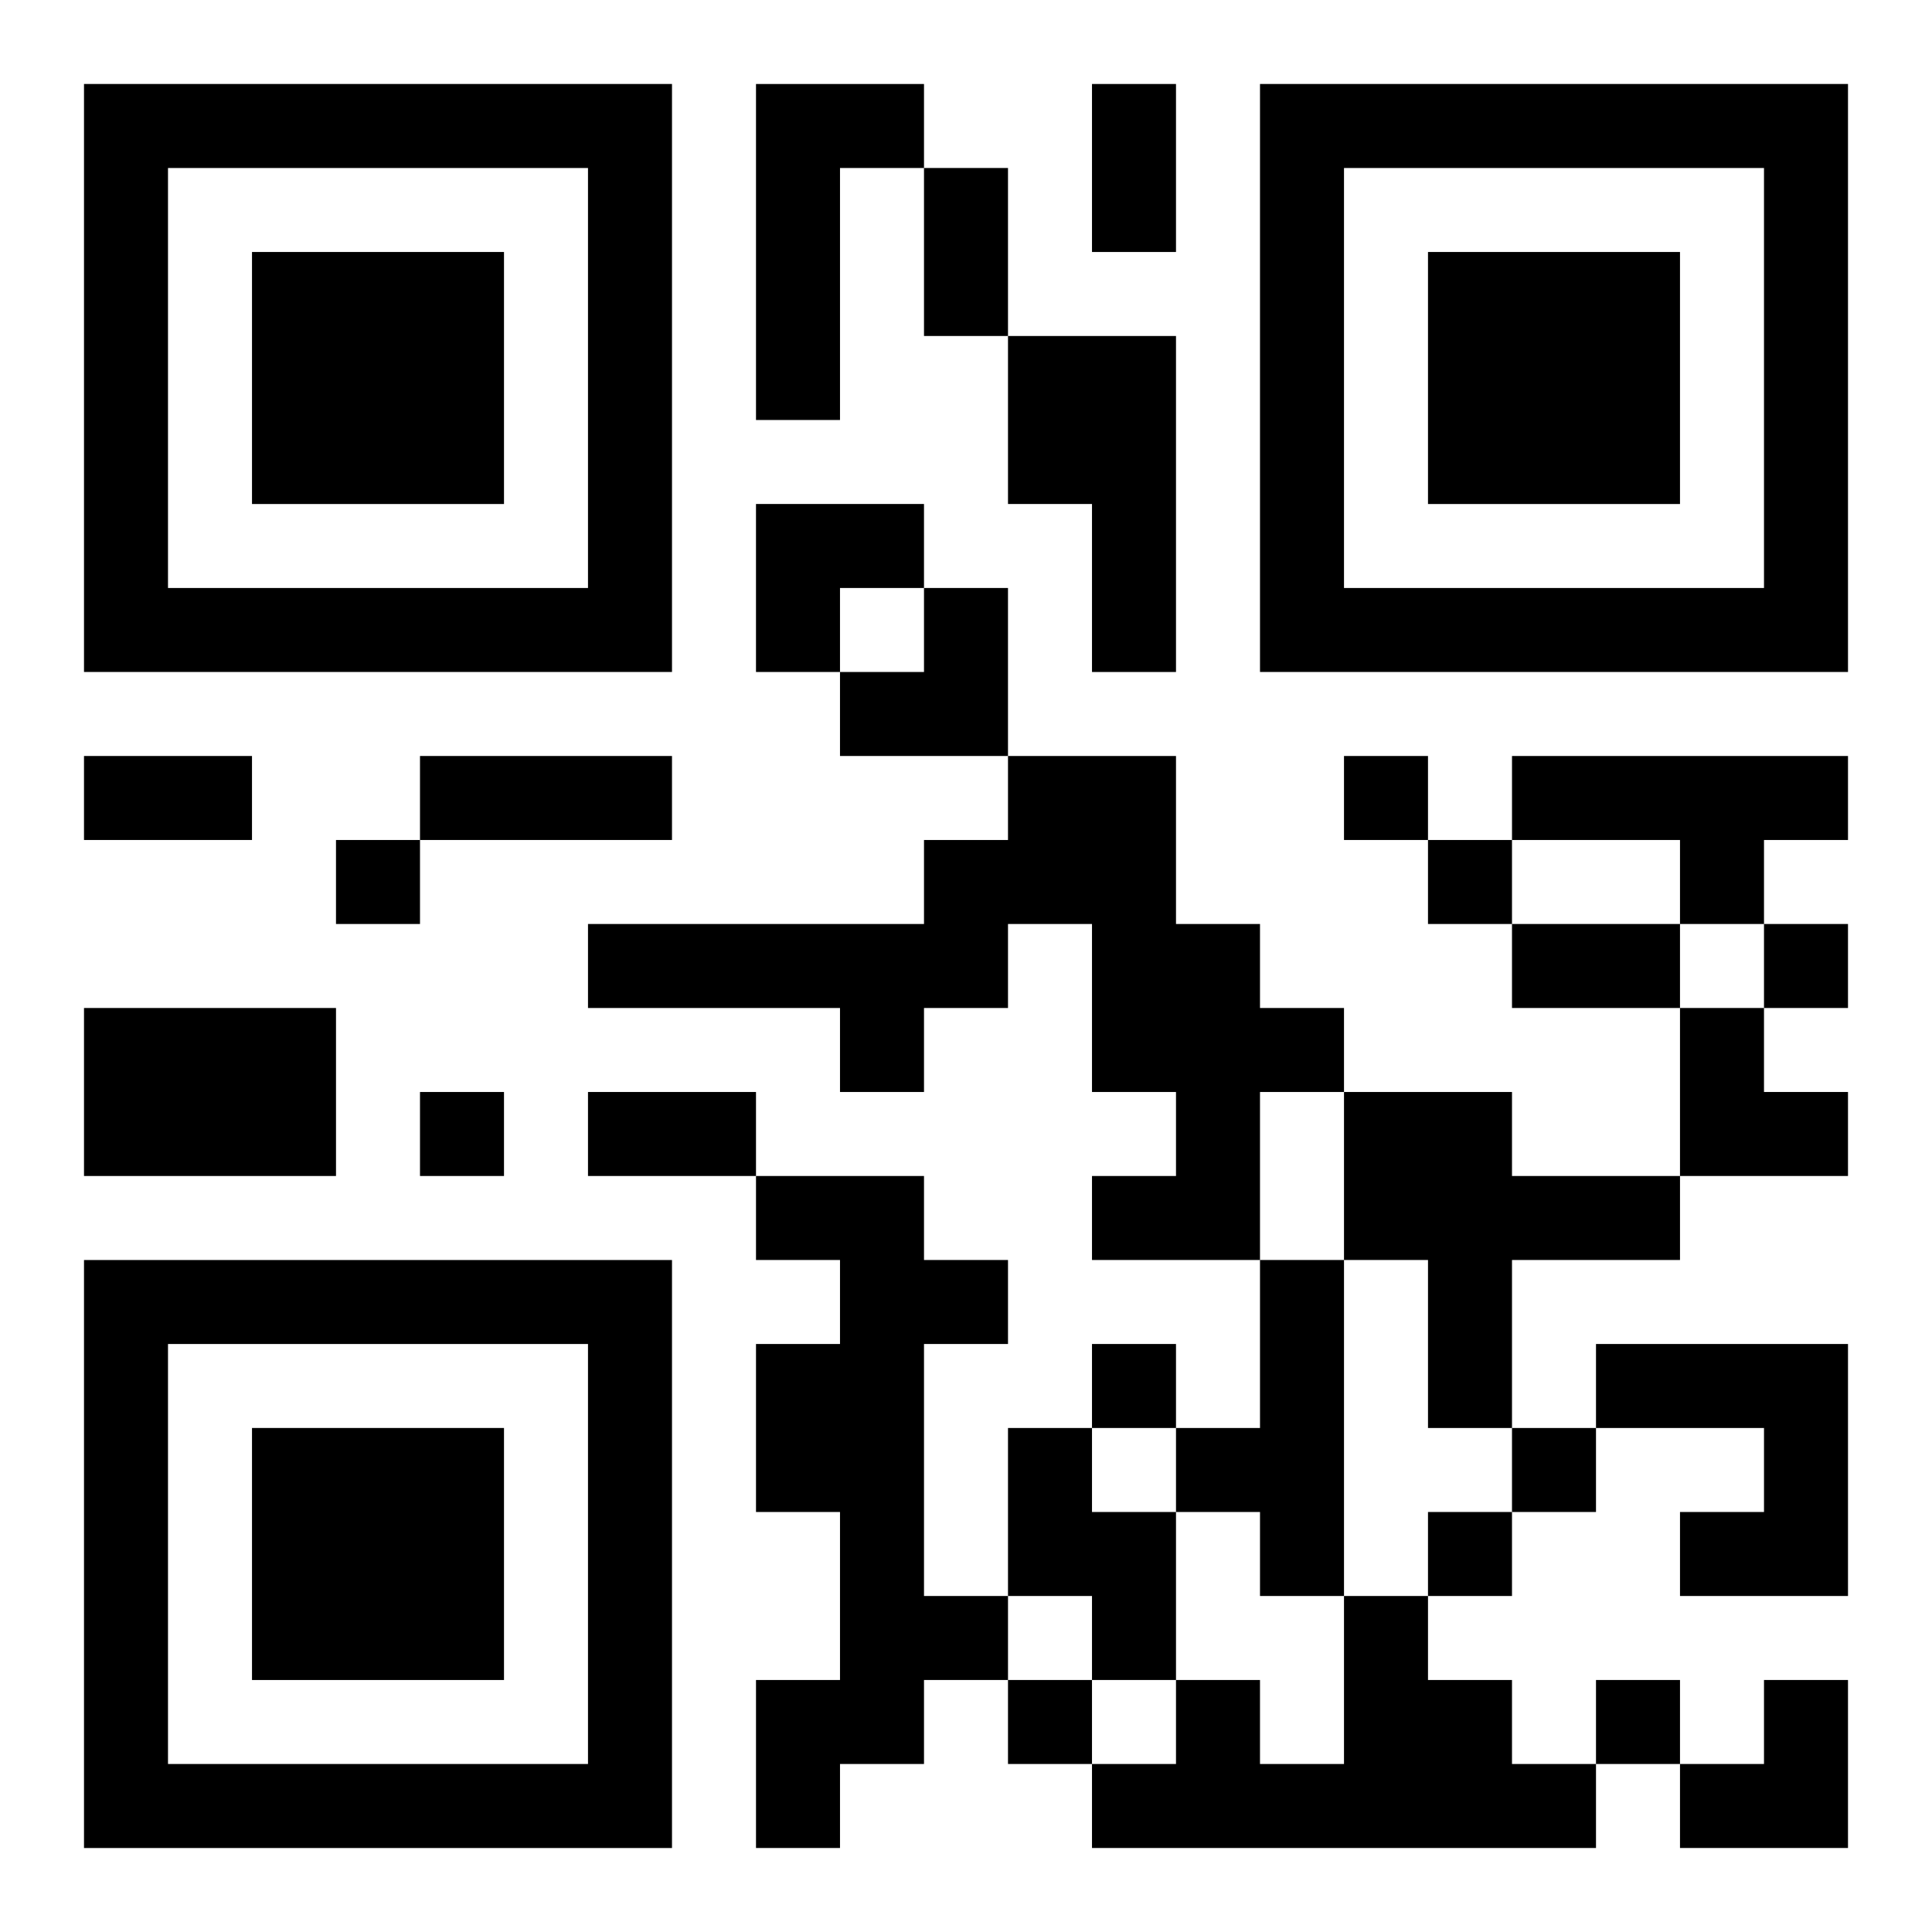
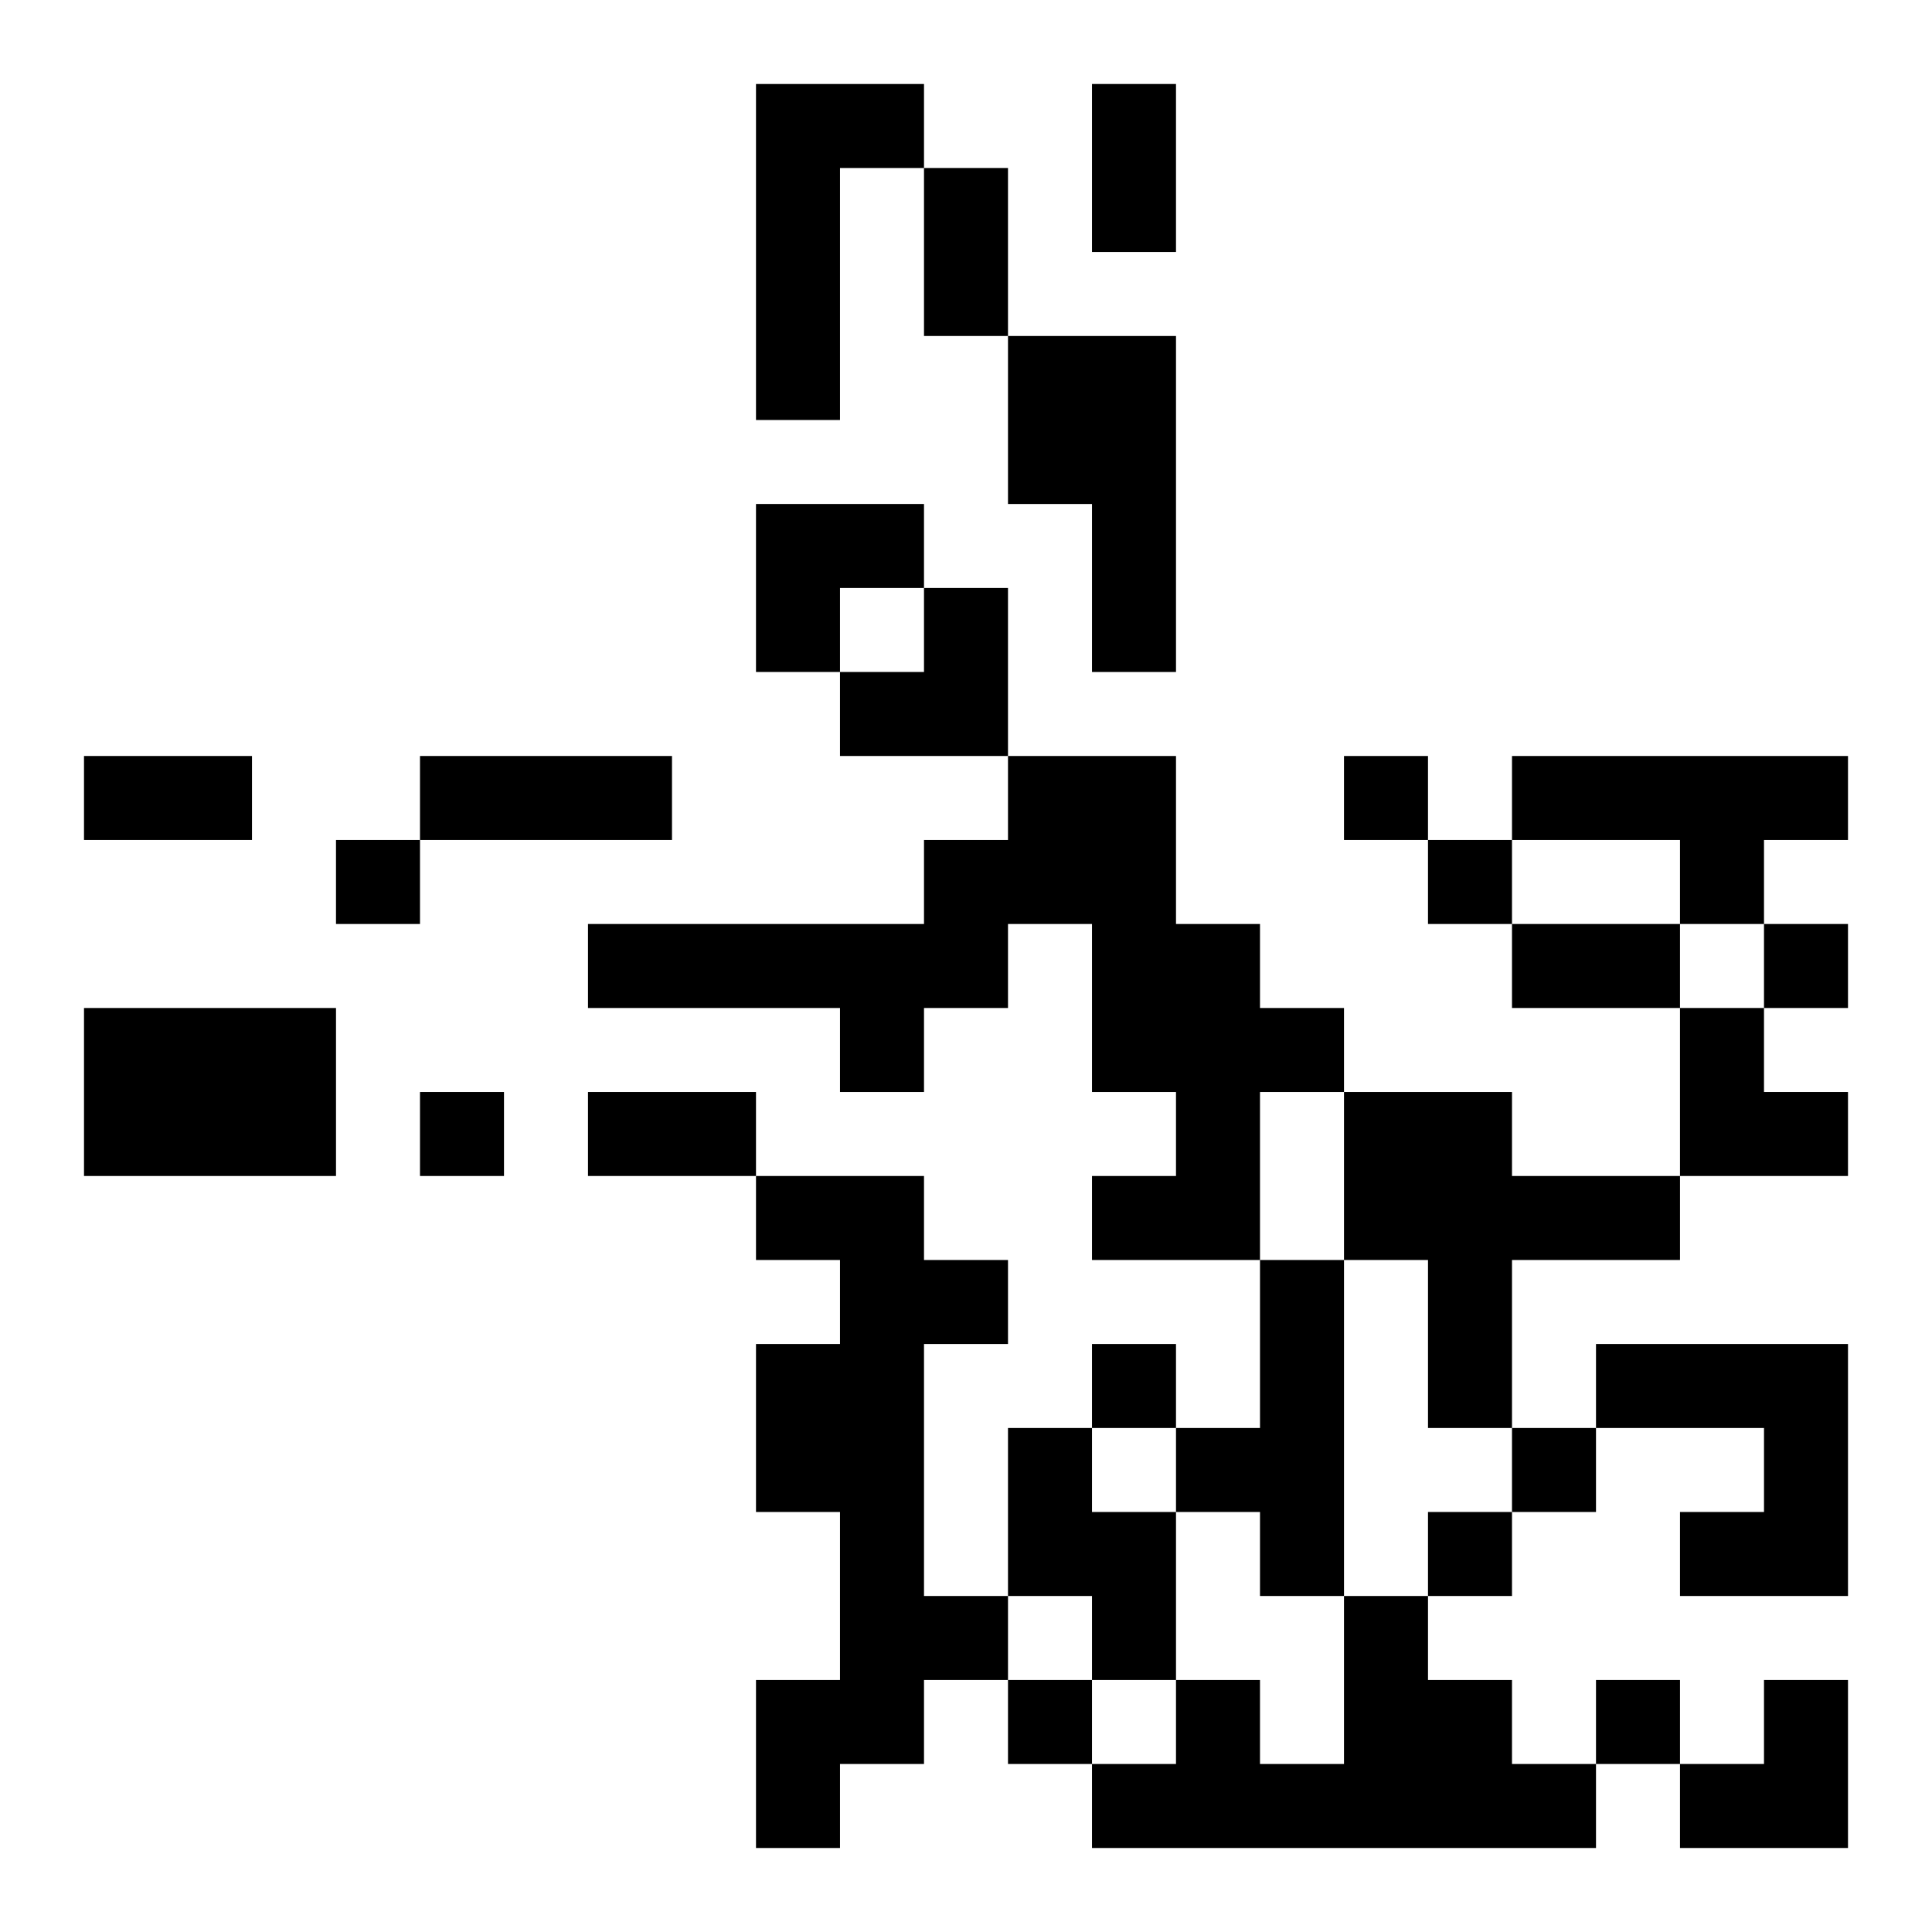
<svg xmlns="http://www.w3.org/2000/svg" xmlns:xlink="http://www.w3.org/1999/xlink" width="250" height="250" baseProfile="full" version="1.1" viewBox="-1 -1 23 23">
  <symbol id="a">
-     <path d="m0 7v7h7v-7h-7zm1 1h5v5h-5v-5zm1 1v3h3v-3h-3z" />
-   </symbol>
+     </symbol>
  <use y="-7" xlink:href="#a" />
  <use y="7" xlink:href="#a" />
  <use x="14" y="-7" xlink:href="#a" />
  <path d="m8 0h2v1h-1v3h-1v-4m3 3h2v4h-1v-2h-1v-2m0 5h2v2h1v1h1v1h-1v2h-2v-1h1v-1h-1v-2h-1v1h-1v1h-1v-1h-3v-1h4v-1h1v-1m6 0h4v1h-1v1h-1v-1h-2v-1m-17 3h3v2h-3v-2m15 1h2v1h2v1h-2v2h-1v-2h-1v-2m-7 1h2v1h1v1h-1v3h1v1h-1v1h-1v1h-1v-2h1v-2h-1v-2h1v-1h-1v-1m6 1h1v4h-1v-1h-1v-1h1v-2m4 1h3v3h-2v-1h1v-1h-2v-1m-7 1h1v1h1v2h-1v-1h-1v-2m4 2h1v1h1v1h1v1h-6v-1h1v-1h1v1h1v-2m0-10v1h1v-1h-1m-12 1v1h1v-1h-1m13 0v1h1v-1h-1m4 1v1h1v-1h-1m-16 2v1h1v-1h-1m8 3v1h1v-1h-1m5 1v1h1v-1h-1m-1 1v1h1v-1h-1m-5 2v1h1v-1h-1m7 0v1h1v-1h-1m-6-19h1v2h-1v-2m-2 1h1v2h-1v-2m-10 7h2v1h-2v-1m4 0h3v1h-3v-1m13 2h2v1h-2v-1m-11 2h2v1h-2v-1m2-7h2v1h-1v1h-1zm1 1m1 0h1v2h-2v-1h1zm9 5h1v1h1v1h-2zm0 8m1 0h1v2h-2v-1h1z" />
</svg>